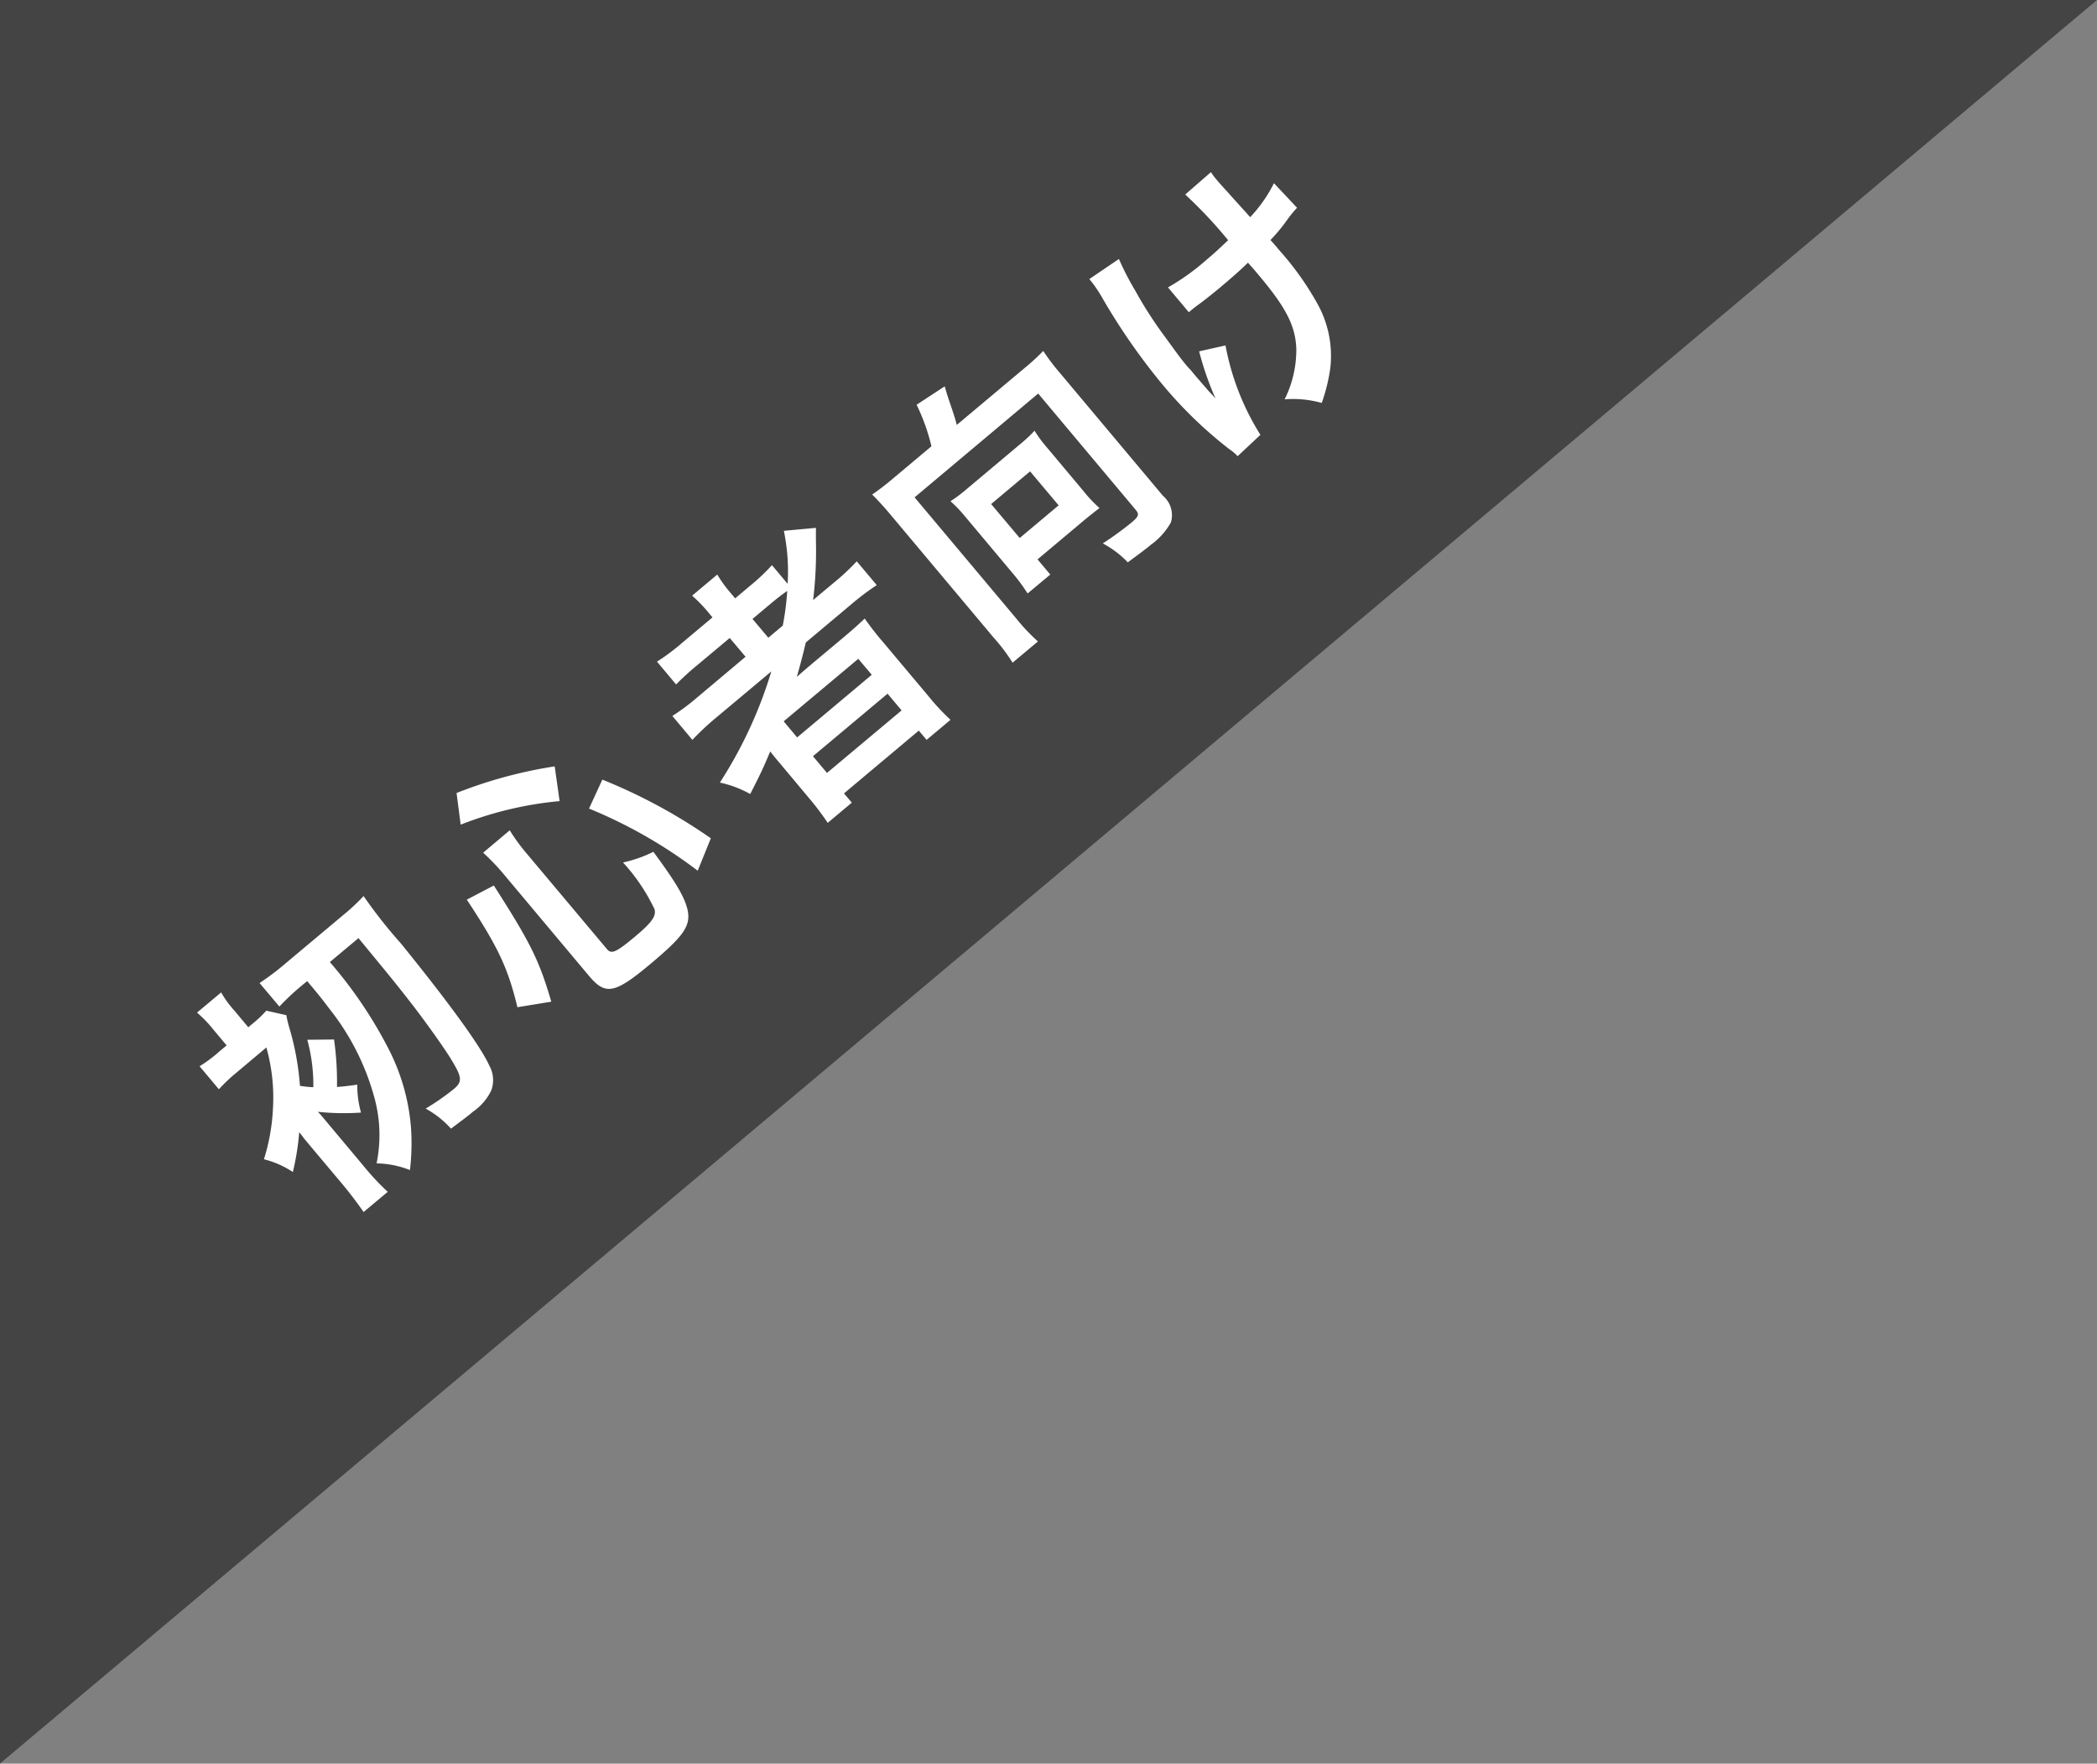
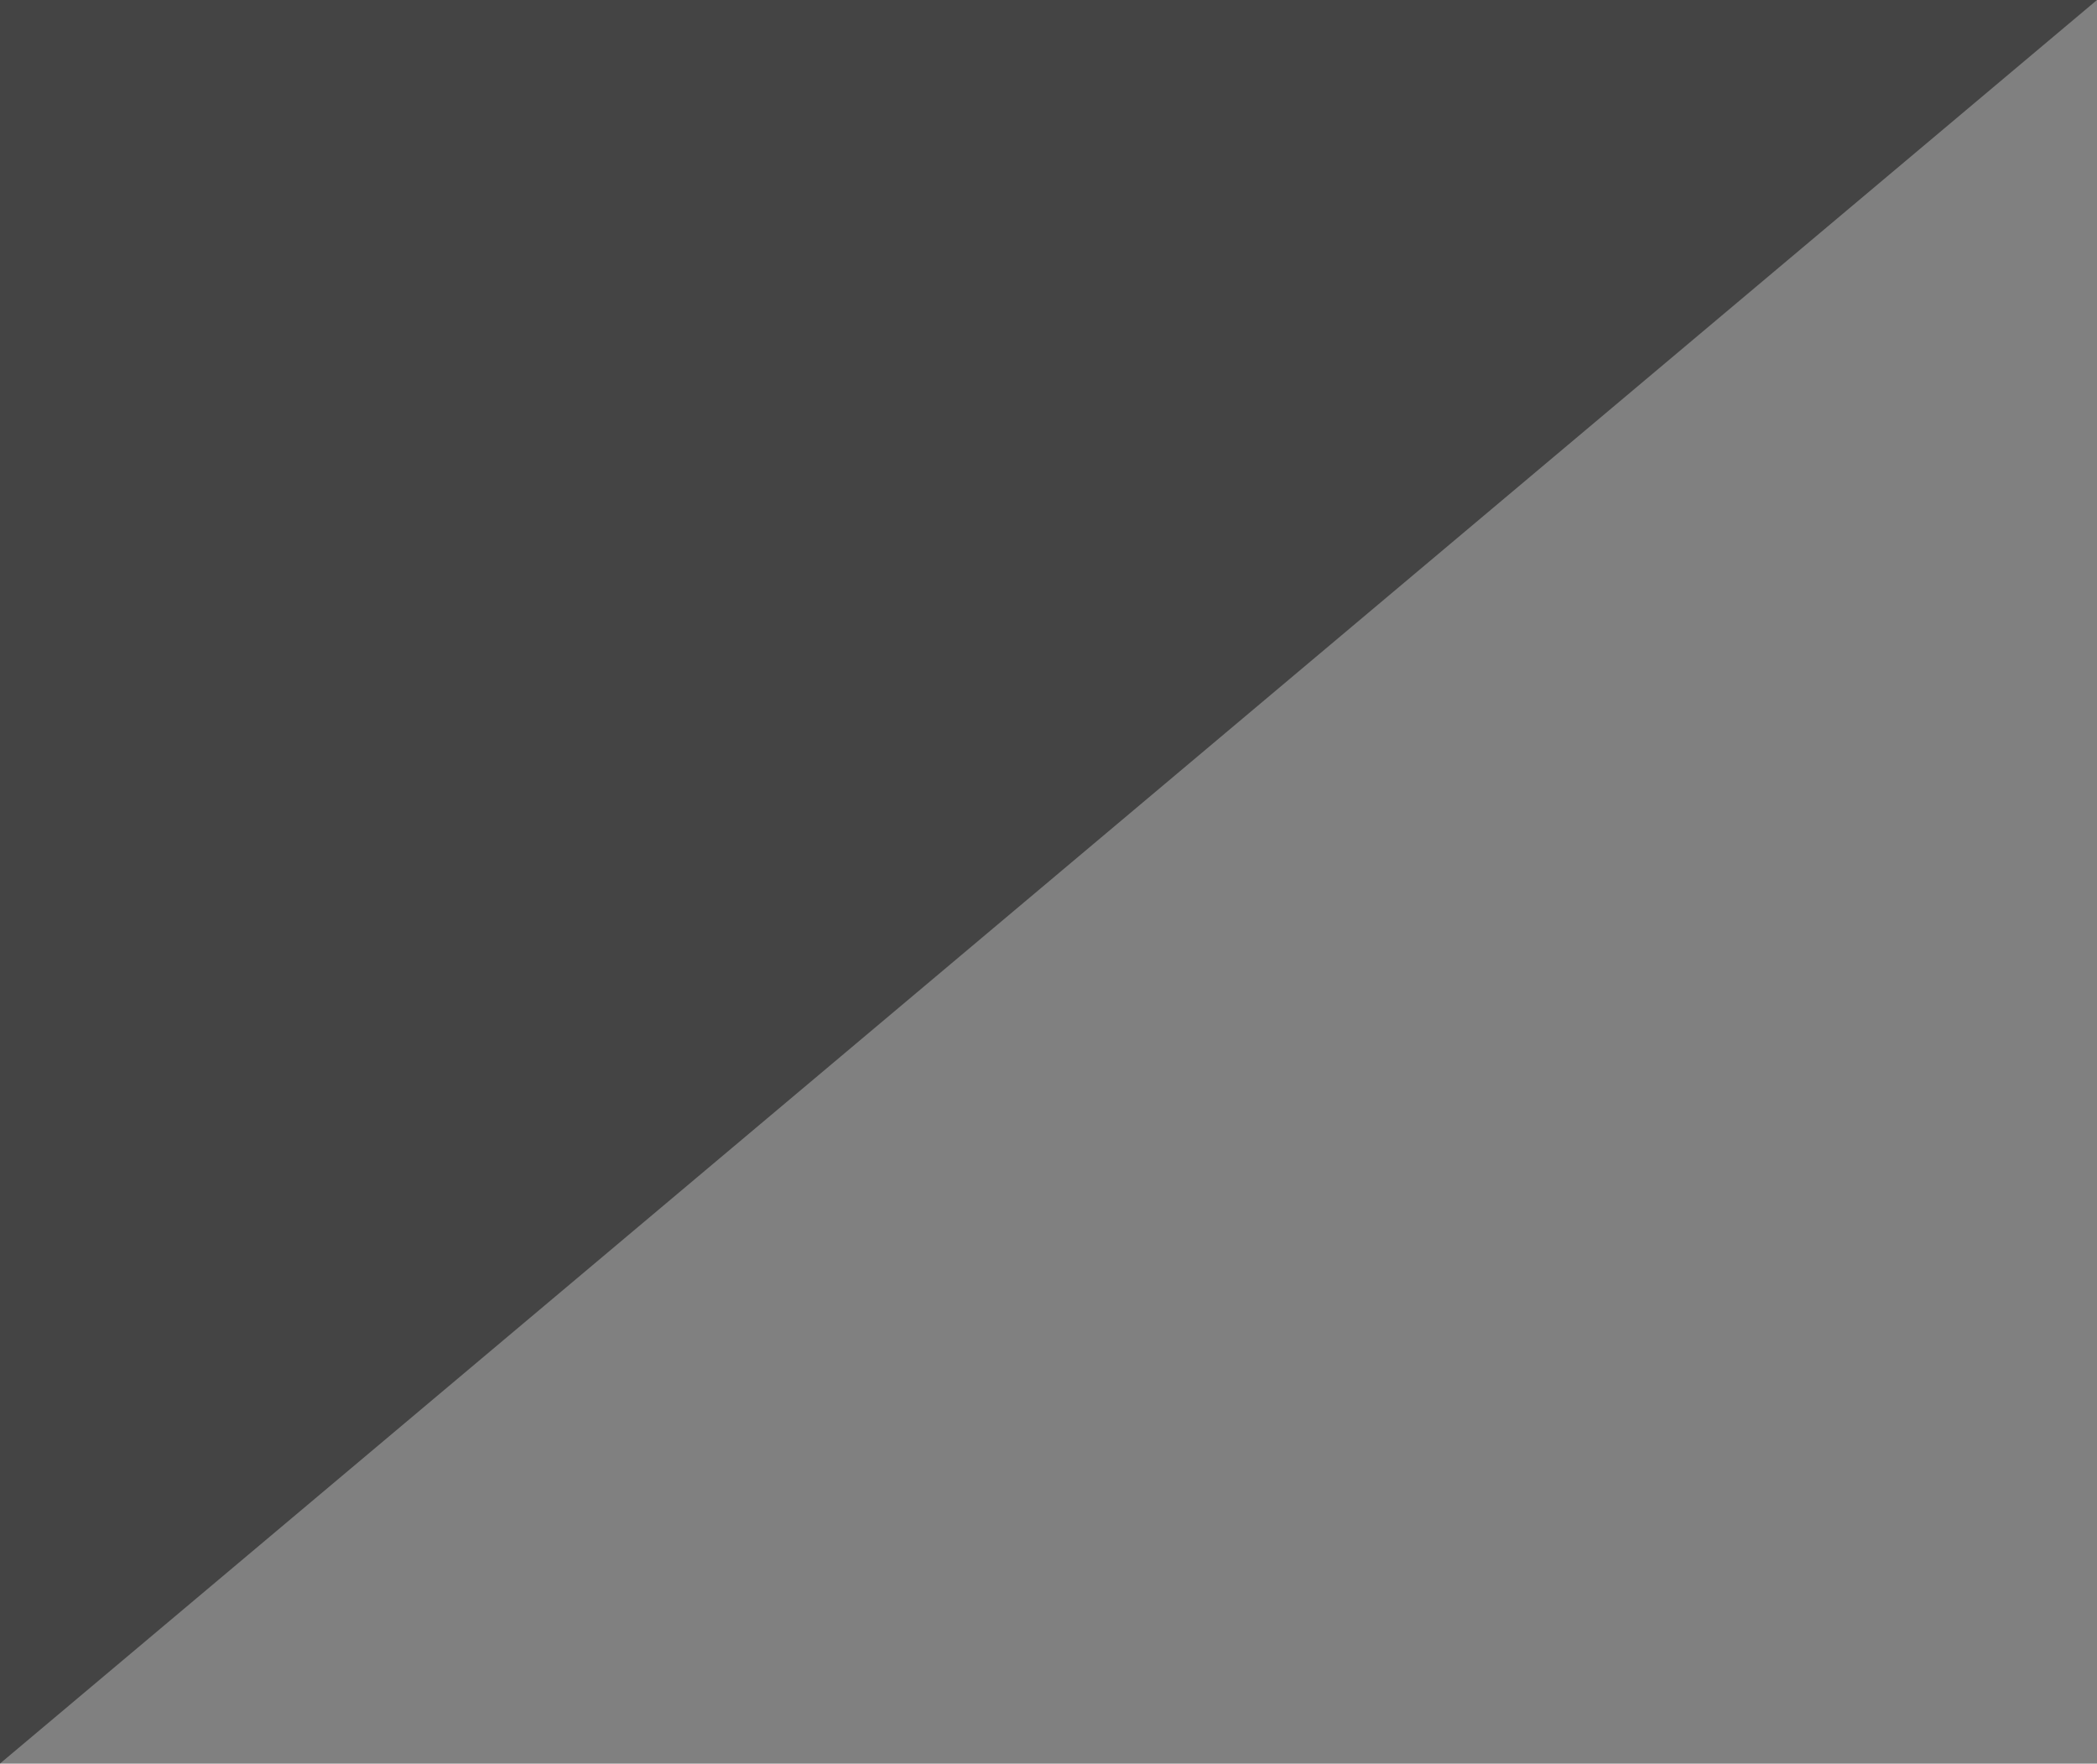
<svg xmlns="http://www.w3.org/2000/svg" id="img_catch_howto.svg" width="163" height="137.09" viewBox="0 0 163 137.09">
  <rect x="0" y="0" width="163" height="137.09" fill="#808080" stroke="none" />
  <defs>
    <style>
      .cls-1 {
        fill: #444;
      }

      .cls-1, .cls-2 {
        fill-rule: evenodd;
      }

      .cls-2 {
        fill: #fff;
      }
    </style>
  </defs>
  <path id="長方形_621" data-name="長方形 621" class="cls-1" d="M43,2708H206L43,2845.08V2708Z" transform="translate(-43 -2708)" />
-   <path id="初心者向け" class="cls-2" d="M66.878,2784.26c1.075,1.28,1.2,1.46,1.748,2.18a19.14,19.14,0,0,1,3.5,6.97,10.979,10.979,0,0,1,.146,5.02,7.313,7.313,0,0,1,2.594.52,17.654,17.654,0,0,0,.073-3.39,16.157,16.157,0,0,0-1.7-5.96,34.059,34.059,0,0,0-4.6-6.82l2.226-1.86c2.486,3.02,2.938,3.56,4.3,5.32,1.081,1.42,2.493,3.39,2.973,4.22,0.786,1.3.8,1.64,0.123,2.2a19.033,19.033,0,0,1-2.173,1.51,7.514,7.514,0,0,1,1.968,1.56c1.051-.79,1.274-0.95,1.738-1.34a4.175,4.175,0,0,0,1.391-1.63,2.321,2.321,0,0,0-.154-1.94c-0.668-1.48-3.088-4.82-6.855-9.47a38.327,38.327,0,0,1-2.915-3.7,14.747,14.747,0,0,1-1.467,1.38l-4.628,3.88a19.834,19.834,0,0,1-1.991,1.5l1.542,1.83a19,19,0,0,1,1.821-1.7Zm0.83,10.16a19.236,19.236,0,0,0,3.352.06,7.986,7.986,0,0,1-.291-2.17c-0.781.11-1.056,0.14-1.575,0.18a23.7,23.7,0,0,0-.228-3.69l-2.082.02a13.162,13.162,0,0,1,.471,3.69,8.8,8.8,0,0,1-1.041-.11,20.927,20.927,0,0,0-.816-4.48,9.628,9.628,0,0,1-.242-1.01l-1.557-.35a8.81,8.81,0,0,1-1.08,1.02l-0.32.27-1.032-1.24a8.089,8.089,0,0,1-1.078-1.47l-1.874,1.57a9.555,9.555,0,0,1,1.27,1.32l1.032,1.23-0.544.45a10.753,10.753,0,0,1-1.56,1.17l1.5,1.79a12.961,12.961,0,0,1,1.386-1.31l2.306-1.94a14.359,14.359,0,0,1,.51,4.77,15.419,15.419,0,0,1-.7,3.92,7.21,7.21,0,0,1,2.247.99,19.317,19.317,0,0,0,.494-3.09,4.412,4.412,0,0,1,.352.45c0.156,0.19.269,0.32,0.339,0.41l2.673,3.18c0.651,0.78,1.225,1.56,1.644,2.16l1.874-1.57a19.228,19.228,0,0,1-1.852-1.98l-3.352-4Zm18.145-8.56c-0.941-3.2-1.574-4.51-4.468-9.03l-2.1,1.1c2.43,3.68,3.2,5.31,3.933,8.36Zm0.264-18.29a35.369,35.369,0,0,0-7.628,2.07l0.319,2.46a28,28,0,0,1,7.69-1.83Zm12.137,5.59a42.427,42.427,0,0,0-8.434-4.56l-1.035,2.25a37.253,37.253,0,0,1,8.448,4.83Zm-14.344,1.15a14.462,14.462,0,0,1-1.288-1.77l-2.066,1.74a17,17,0,0,1,1.555,1.62l6.676,7.96c1.287,1.53,1.994,1.4,4.828-.98,2.562-2.15,3.1-2.94,2.824-4.18-0.242-1-.888-2.1-2.653-4.49a10.058,10.058,0,0,1-2.359.83,14.618,14.618,0,0,1,2.448,3.63c0.149,0.54-.216,1.04-1.5,2.12-1.473,1.23-1.848,1.41-2.2.98Zm19.045-14.12a33.9,33.9,0,0,1-4,8.64,8.4,8.4,0,0,1,2.359.89c0.794-1.55,1-1.99,1.556-3.31,0.239,0.31.55,0.69,0.776,0.95l2.192,2.62a21.2,21.2,0,0,1,1.5,1.98l1.874-1.57-0.608-.72,5.813-4.88,0.608,0.72,1.858-1.56a17.473,17.473,0,0,1-1.7-1.82l-3.493-4.16a23.17,23.17,0,0,1-1.478-1.89c-0.436.42-.87,0.81-1.639,1.46l-2.354,1.97c-0.416.35-.945,0.8-1.283,1.11,0.311-1.1.471-1.72,0.7-2.68l3.443-2.89a20.841,20.841,0,0,1,2.071-1.57l-1.556-1.85a16.716,16.716,0,0,1-1.741,1.63l-1.649,1.38a31.392,31.392,0,0,0,.226-4.15c-0.014-.76-0.014-1.25,0-1.46l-2.5.23a15.66,15.66,0,0,1,.292,4.12l-1.217-1.45a15.9,15.9,0,0,1-1.708,1.61l-1.153.97-0.241-.29a10.066,10.066,0,0,1-1.149-1.56l-1.954,1.64a12,12,0,0,1,1.341,1.4l0.24,0.29-2.338,1.96a16.632,16.632,0,0,1-1.975,1.48l1.485,1.77a21.533,21.533,0,0,1,1.769-1.6l2.4-2.01,1.23,1.46-3.651,3.07a17.26,17.26,0,0,1-2.038,1.53l1.556,1.86a20.8,20.8,0,0,1,1.837-1.72Zm-0.233-2.62-1.231-1.46,1.314-1.1c0.64-.54.926-0.75,1.387-1.08a20.659,20.659,0,0,1-.349,2.7Zm1.193,6.5,5.8-4.86,1.047,1.24-5.8,4.87Zm2.277,2.71,5.8-4.86,1.089,1.3-5.8,4.86Zm6.18-21.55a19.72,19.72,0,0,1-1.578,1.21c0.572,0.58.955,1,1.464,1.61l7.977,9.51a14.356,14.356,0,0,1,1.474,1.95l1.97-1.65a14.936,14.936,0,0,1-1.682-1.78l-7.906-9.42,9.608-8.07,7.538,8.99c0.34,0.4.3,0.55-.324,1.07a26.173,26.173,0,0,1-2.193,1.59,7.633,7.633,0,0,1,1.944,1.47c1.113-.82,1.431-1.06,1.8-1.37a5.356,5.356,0,0,0,1.549-1.73,1.967,1.967,0,0,0-.616-2.07l-8-9.54a17.066,17.066,0,0,1-1.306-1.72,17.577,17.577,0,0,1-1.5,1.37l-5.221,4.38c-0.159-.61-0.287-0.99-0.571-1.82-0.167-.49-0.3-0.94-0.367-1.18l-2.183,1.43a15.638,15.638,0,0,1,1.152,3.23Zm12.038-2.41a10.187,10.187,0,0,1-.995-1.34,11.117,11.117,0,0,1-1.113,1.04l-4.227,3.55a10.46,10.46,0,0,1-1.194.89,10.131,10.131,0,0,1,1.113,1.16l3.79,4.52a13.935,13.935,0,0,1,1.092,1.49l1.762-1.47-0.99-1.18,3.443-2.89c0.416-.35.991-0.81,1.373-1.1a10.068,10.068,0,0,1-1.212-1.28Zm-4.369,4.36,3.027-2.54,2.22,2.64-3.026,2.54Zm15.367-14.91c0.1-.08.176-0.15,0.24-0.2,0.192-.16.257-0.21,0.749-0.57,0.431-.33,1.037-0.81,1.486-1.19,0.8-.67,1.619-1.39,2.121-1.89,0.483,0.54.61,0.69,0.907,1.05,2.093,2.49,2.795,3.91,2.853,5.67a8.683,8.683,0,0,1-.908,3.9,8.281,8.281,0,0,1,2.883.28,13.641,13.641,0,0,0,.67-2.75,8.331,8.331,0,0,0-.918-4.8,22.765,22.765,0,0,0-3.044-4.31c-0.254-.31-0.382-0.46-0.695-0.8a13.323,13.323,0,0,0,1.313-1.59,9.824,9.824,0,0,1,.755-0.92l-1.795-1.91a10.987,10.987,0,0,1-1.848,2.64c-0.937-1.05-1.507-1.66-1.662-1.85-0.669-.73-0.8-0.88-0.938-1.05a4.752,4.752,0,0,1-.449-0.6l-2,1.74a35.636,35.636,0,0,1,3.334,3.55c-0.79.75-1.033,0.98-1.641,1.49a17.768,17.768,0,0,1-3.034,2.18Zm0.8,3.04a23.678,23.678,0,0,0,1.276,3.67c-0.226-.27-0.327-0.36-0.569-0.62-0.057-.07-0.141-0.17-0.255-0.3-0.709-.81-0.949-1.1-1.1-1.29a6.132,6.132,0,0,1-.454-0.51c-0.269-.32-0.647-0.83-1.5-2.01a31.219,31.219,0,0,1-2.37-3.67,21.4,21.4,0,0,1-1.261-2.45l-2.3,1.56a9.766,9.766,0,0,1,.935,1.34,49.012,49.012,0,0,0,4.767,6.88,33.164,33.164,0,0,0,5.173,5,3.338,3.338,0,0,1,.65.55l1.773-1.66a19.833,19.833,0,0,1-2.715-6.95Z" transform="translate(-43 -2708)" />
</svg>